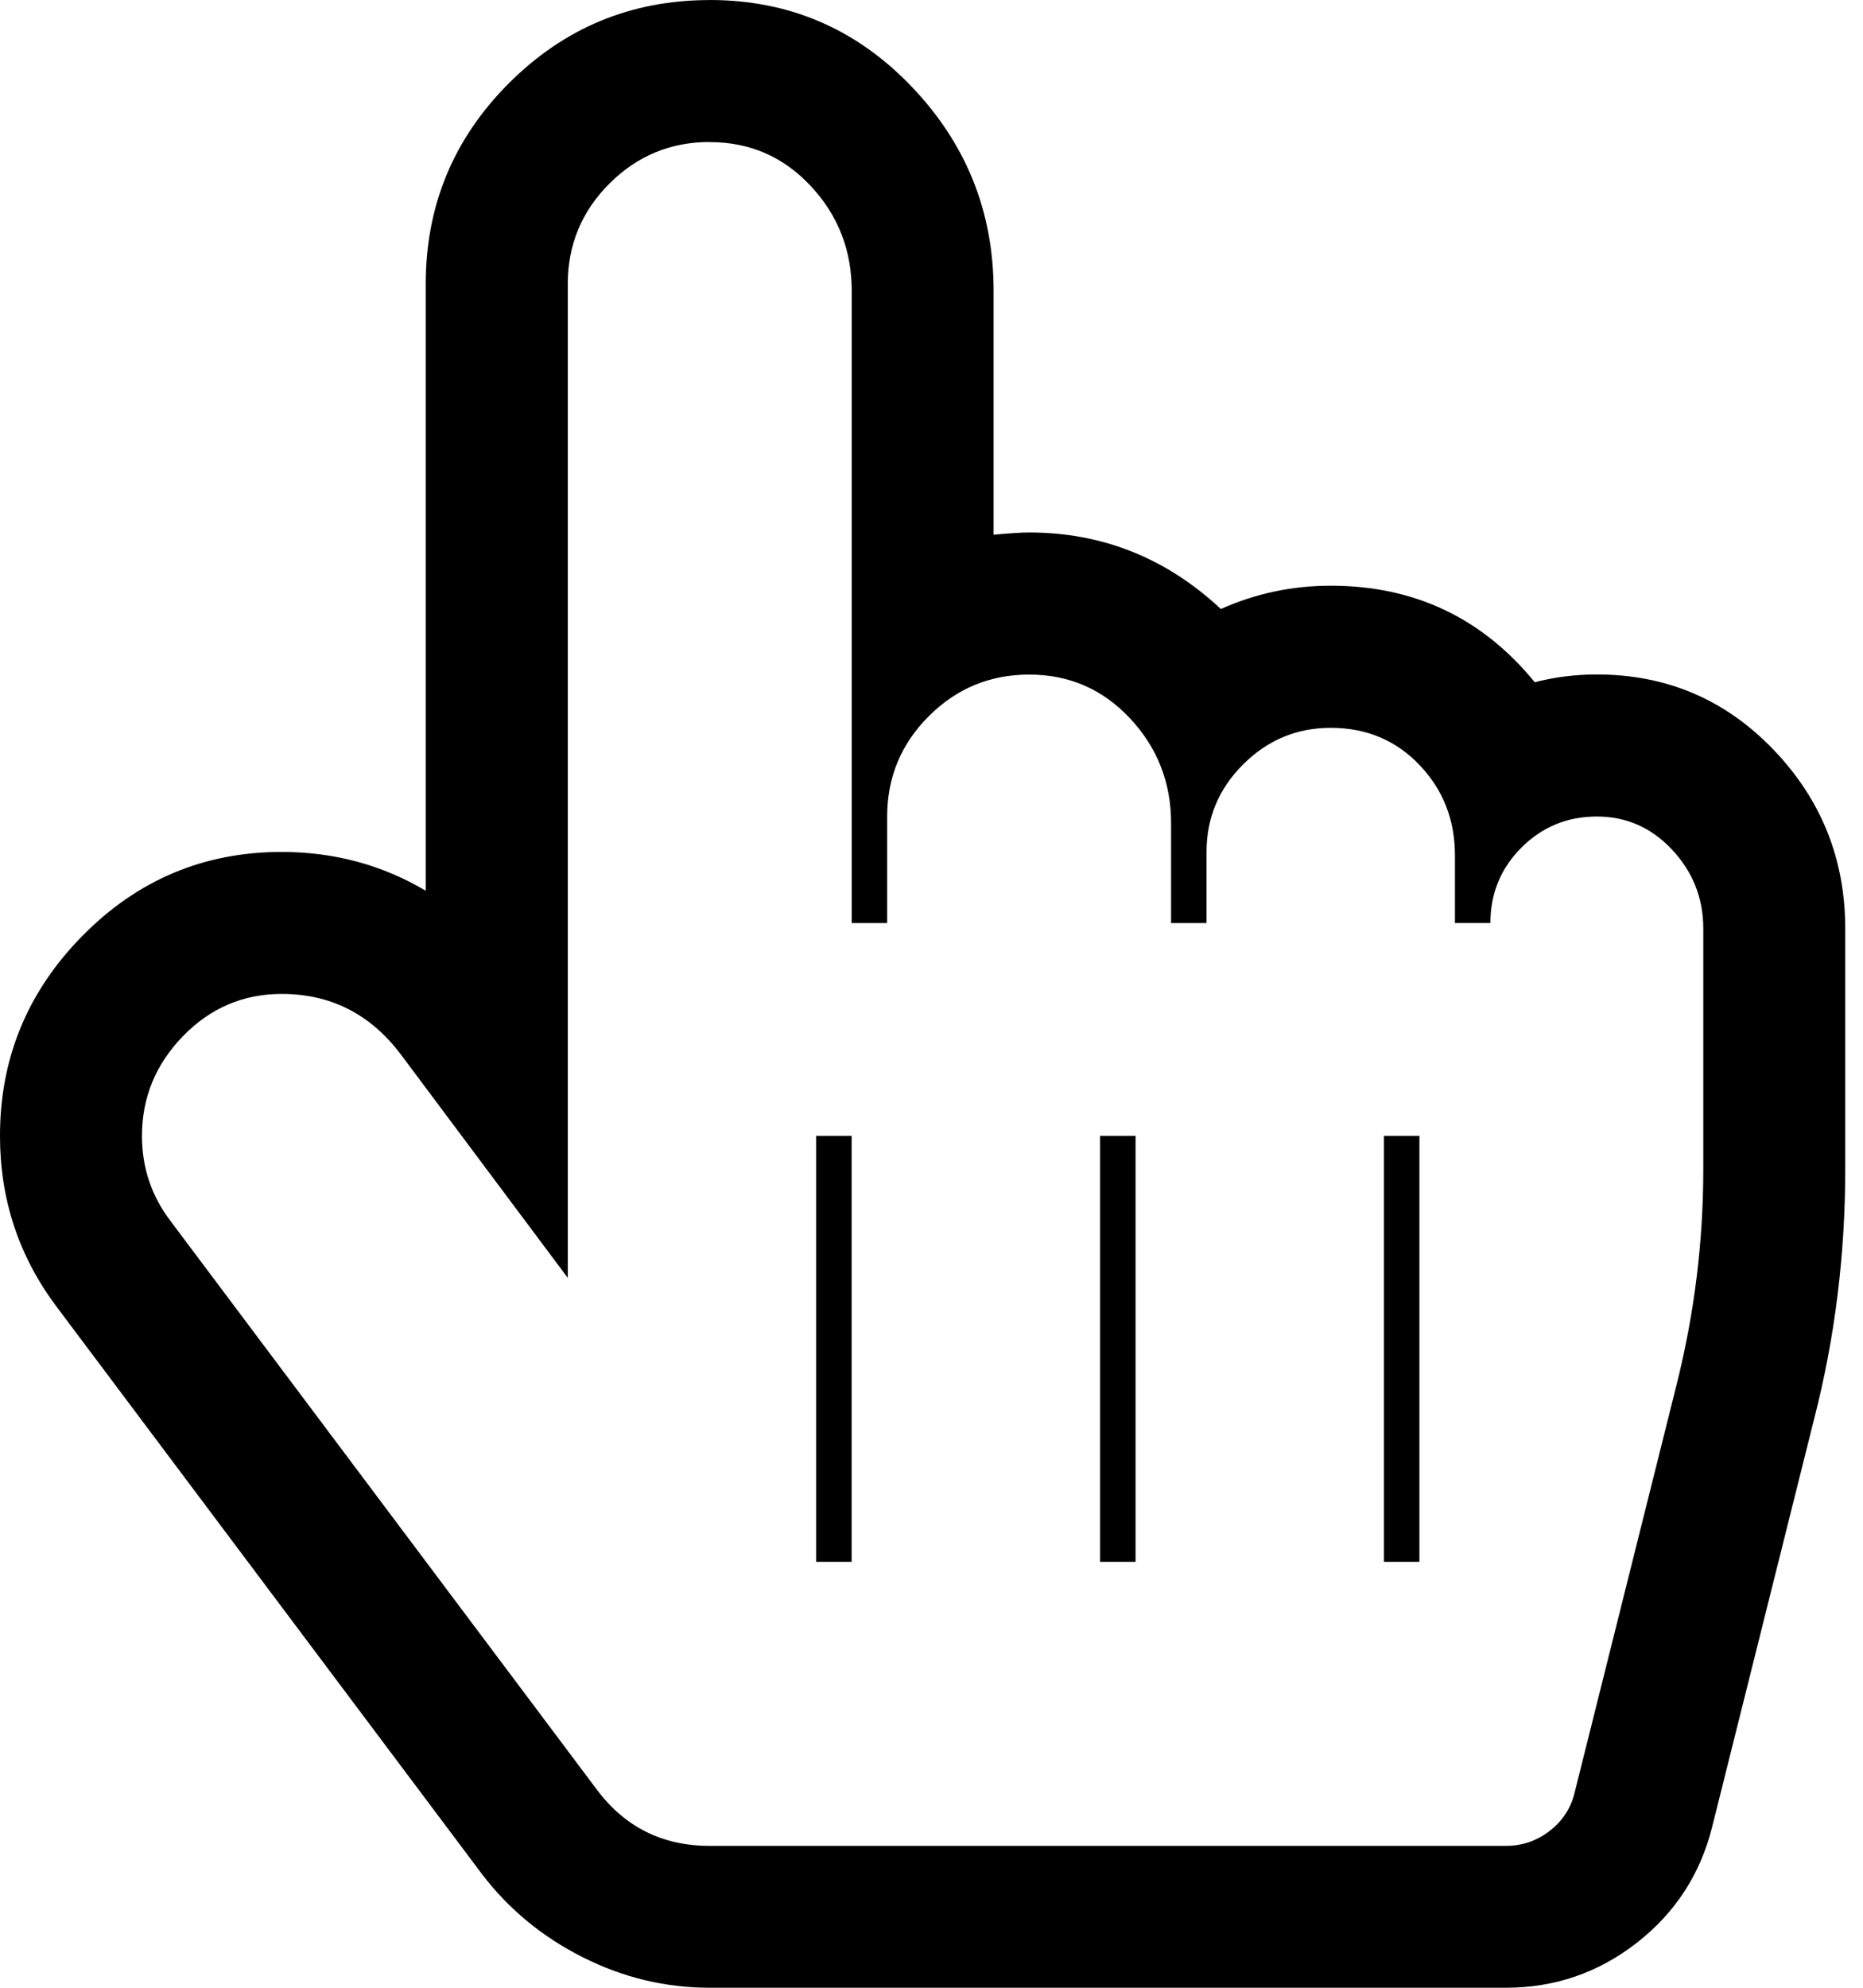
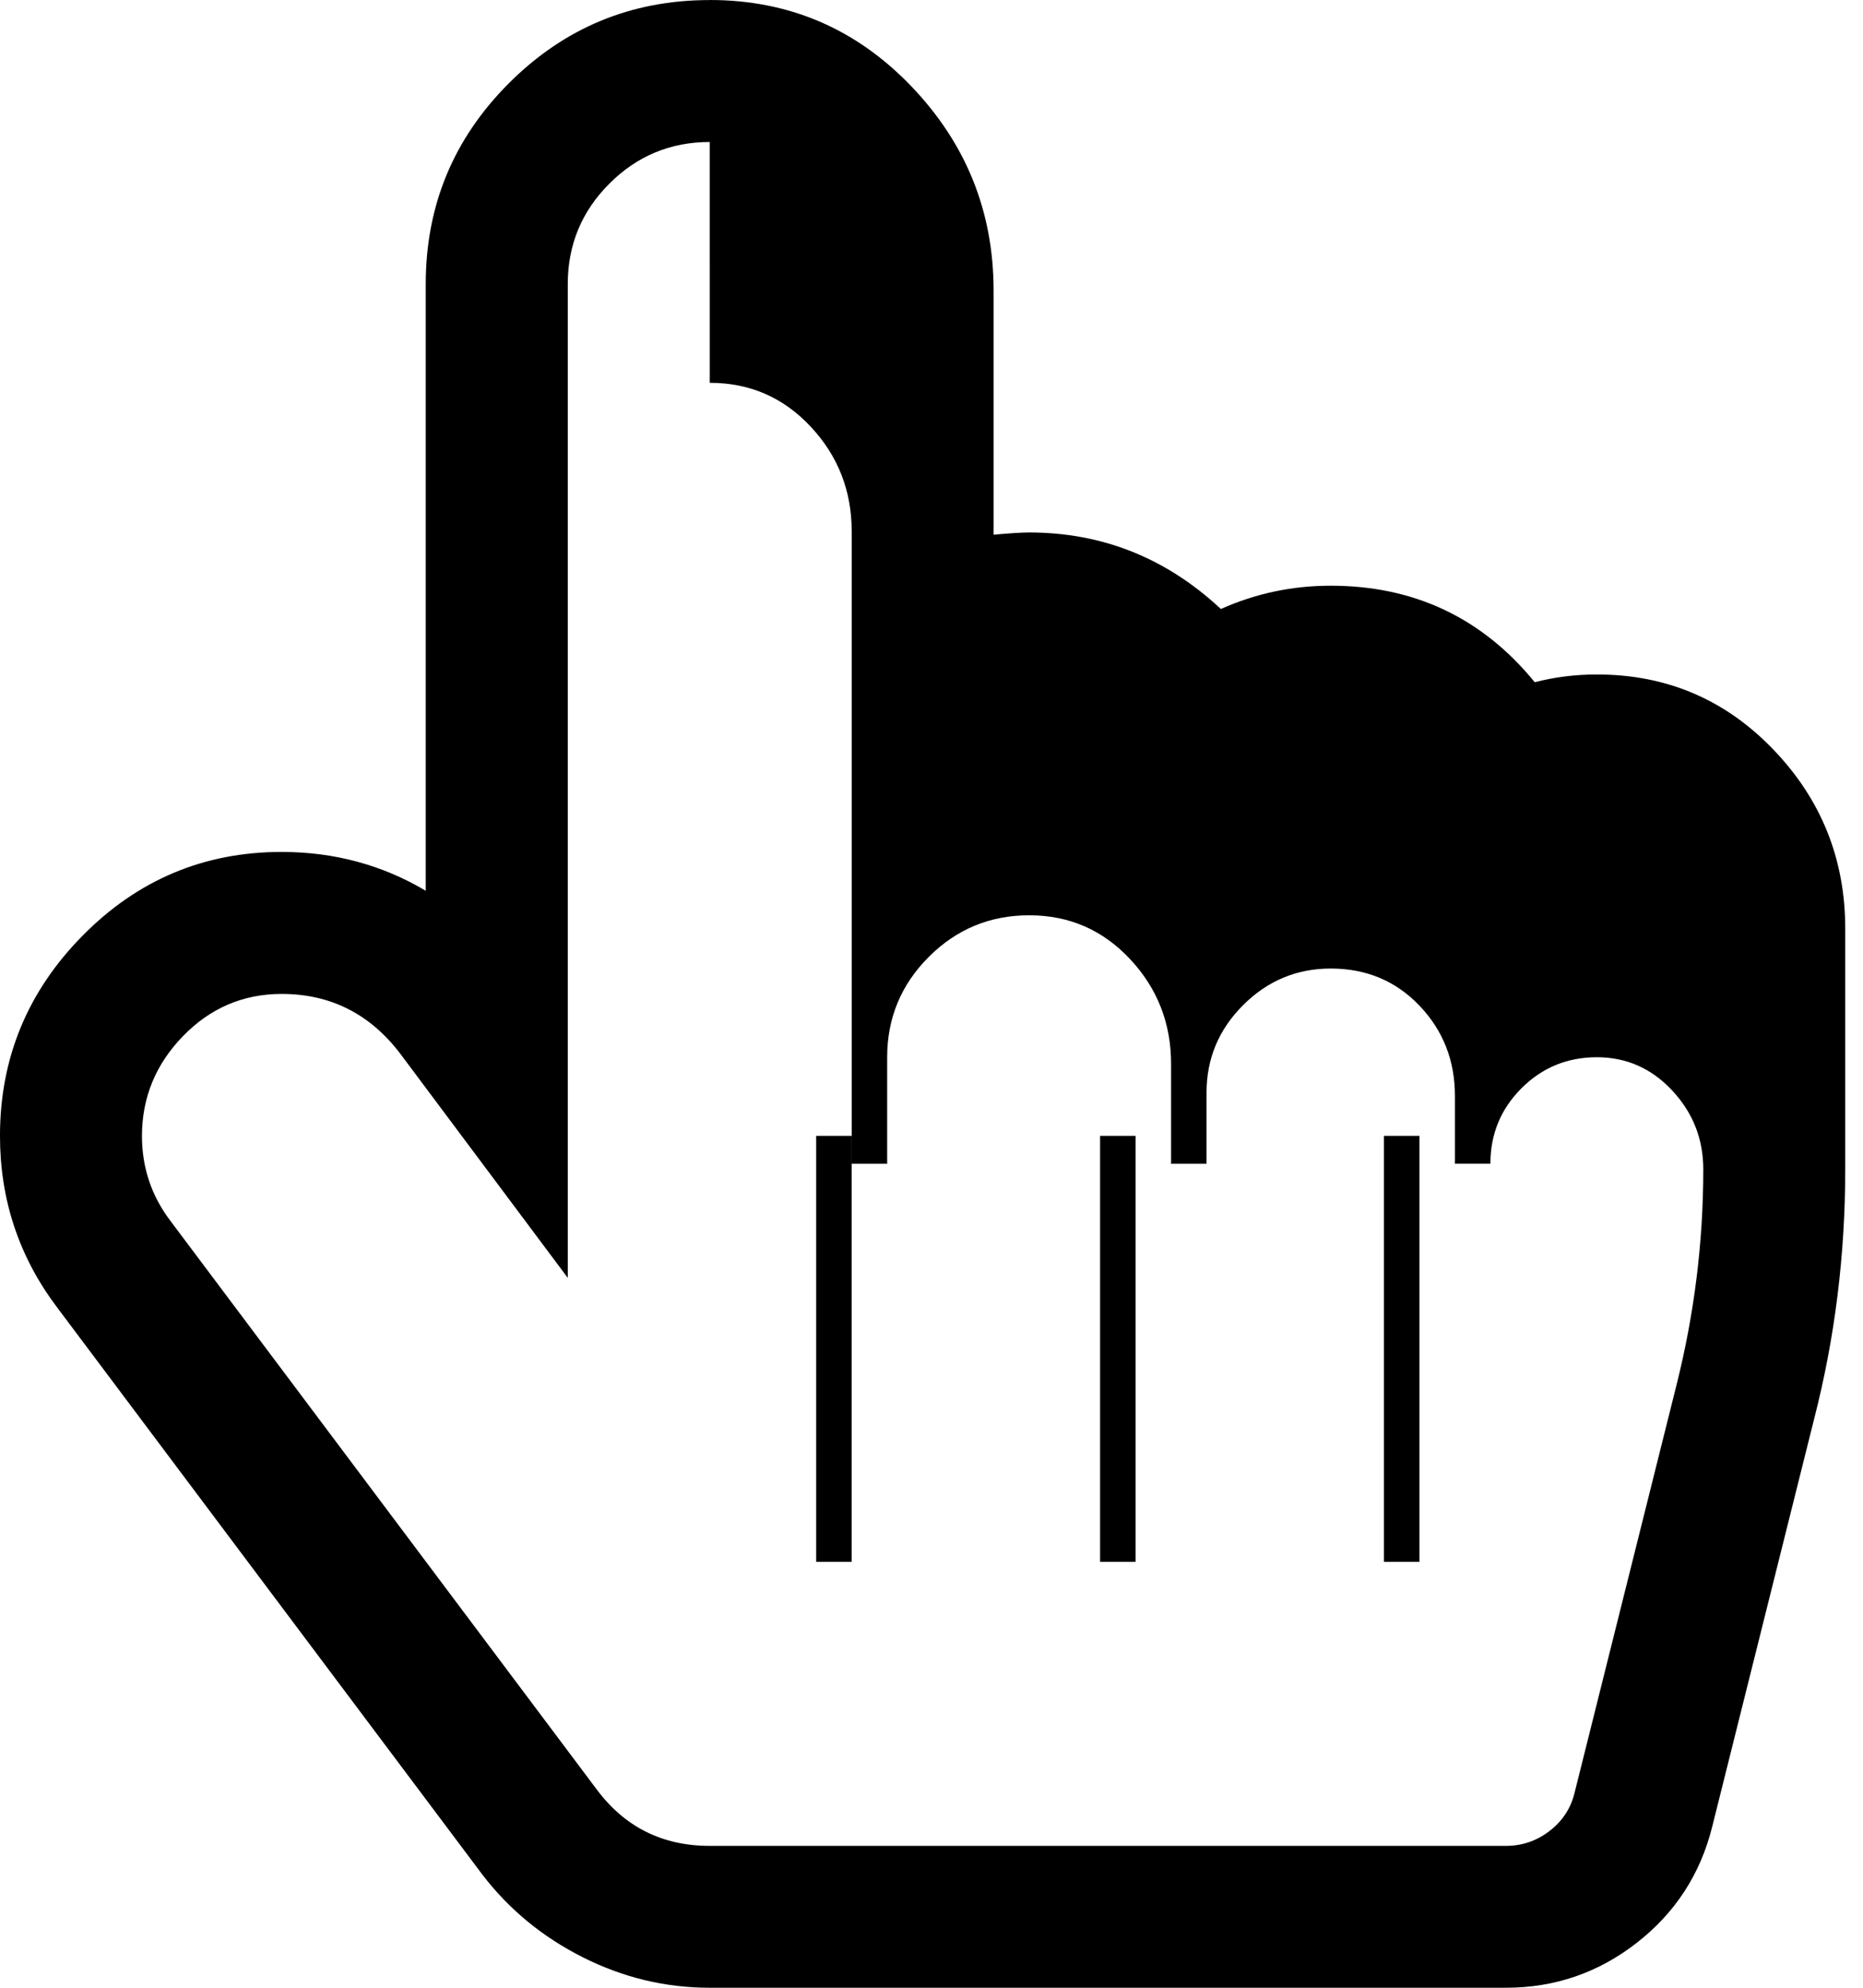
<svg xmlns="http://www.w3.org/2000/svg" fill="currentColor" version="1.1" width="30" height="32" viewBox="0 0 30 32">
-   <path d="M11.429 2.286q-0.946 0-1.616 0.67t-0.67 1.616v16l-2.696-3.607q-0.732-0.964-1.911-0.964-0.929 0-1.589 0.679t-0.661 1.607q0 0.768 0.464 1.375l6.857 9.143q0.679 0.911 1.821 0.911h12.821q0.393 0 0.705-0.241t0.402-0.616l1.643-6.571q0.429-1.714 0.429-3.464v-3.875q0-0.732-0.5-1.268t-1.214-0.536-1.214 0.5-0.5 1.214h-0.571v-1.089q0-0.857-0.571-1.455t-1.429-0.598q-0.821 0-1.411 0.589t-0.589 1.411v1.143h-0.571v-1.607q0-0.982-0.661-1.688t-1.625-0.705q-0.946 0-1.616 0.67t-0.67 1.616v1.714h-0.571v-10.179q0-0.982-0.661-1.688t-1.625-0.705zM11.429 0q1.911 0 3.241 1.384t1.33 3.295v3.929q0.393-0.036 0.571-0.036 1.768 0 3.089 1.232 0.839-0.375 1.768-0.375 2.018 0 3.286 1.554 0.482-0.125 1-0.125 1.679 0 2.839 1.205t1.161 2.884v3.875q0 2.071-0.5 4.018l-1.643 6.571q-0.286 1.143-1.214 1.866t-2.107 0.723h-12.821q-1.071 0-2.045-0.491t-1.616-1.33l-6.857-9.143q-0.911-1.214-0.911-2.75 0-1.875 1.33-3.223t3.205-1.348q1.268 0 2.321 0.625v-9.768q0-1.893 1.339-3.232t3.232-1.339zM13.714 25.143v-6.857h-0.571v6.857h0.571zM18.286 25.143v-6.857h-0.571v6.857h0.571zM22.857 25.143v-6.857h-0.571v6.857h0.571z" />
+   <path d="M11.429 2.286q-0.946 0-1.616 0.67t-0.67 1.616v16l-2.696-3.607q-0.732-0.964-1.911-0.964-0.929 0-1.589 0.679t-0.661 1.607q0 0.768 0.464 1.375l6.857 9.143q0.679 0.911 1.821 0.911h12.821q0.393 0 0.705-0.241t0.402-0.616l1.643-6.571q0.429-1.714 0.429-3.464q0-0.732-0.5-1.268t-1.214-0.536-1.214 0.5-0.5 1.214h-0.571v-1.089q0-0.857-0.571-1.455t-1.429-0.598q-0.821 0-1.411 0.589t-0.589 1.411v1.143h-0.571v-1.607q0-0.982-0.661-1.688t-1.625-0.705q-0.946 0-1.616 0.67t-0.67 1.616v1.714h-0.571v-10.179q0-0.982-0.661-1.688t-1.625-0.705zM11.429 0q1.911 0 3.241 1.384t1.33 3.295v3.929q0.393-0.036 0.571-0.036 1.768 0 3.089 1.232 0.839-0.375 1.768-0.375 2.018 0 3.286 1.554 0.482-0.125 1-0.125 1.679 0 2.839 1.205t1.161 2.884v3.875q0 2.071-0.5 4.018l-1.643 6.571q-0.286 1.143-1.214 1.866t-2.107 0.723h-12.821q-1.071 0-2.045-0.491t-1.616-1.33l-6.857-9.143q-0.911-1.214-0.911-2.75 0-1.875 1.33-3.223t3.205-1.348q1.268 0 2.321 0.625v-9.768q0-1.893 1.339-3.232t3.232-1.339zM13.714 25.143v-6.857h-0.571v6.857h0.571zM18.286 25.143v-6.857h-0.571v6.857h0.571zM22.857 25.143v-6.857h-0.571v6.857h0.571z" />
</svg>